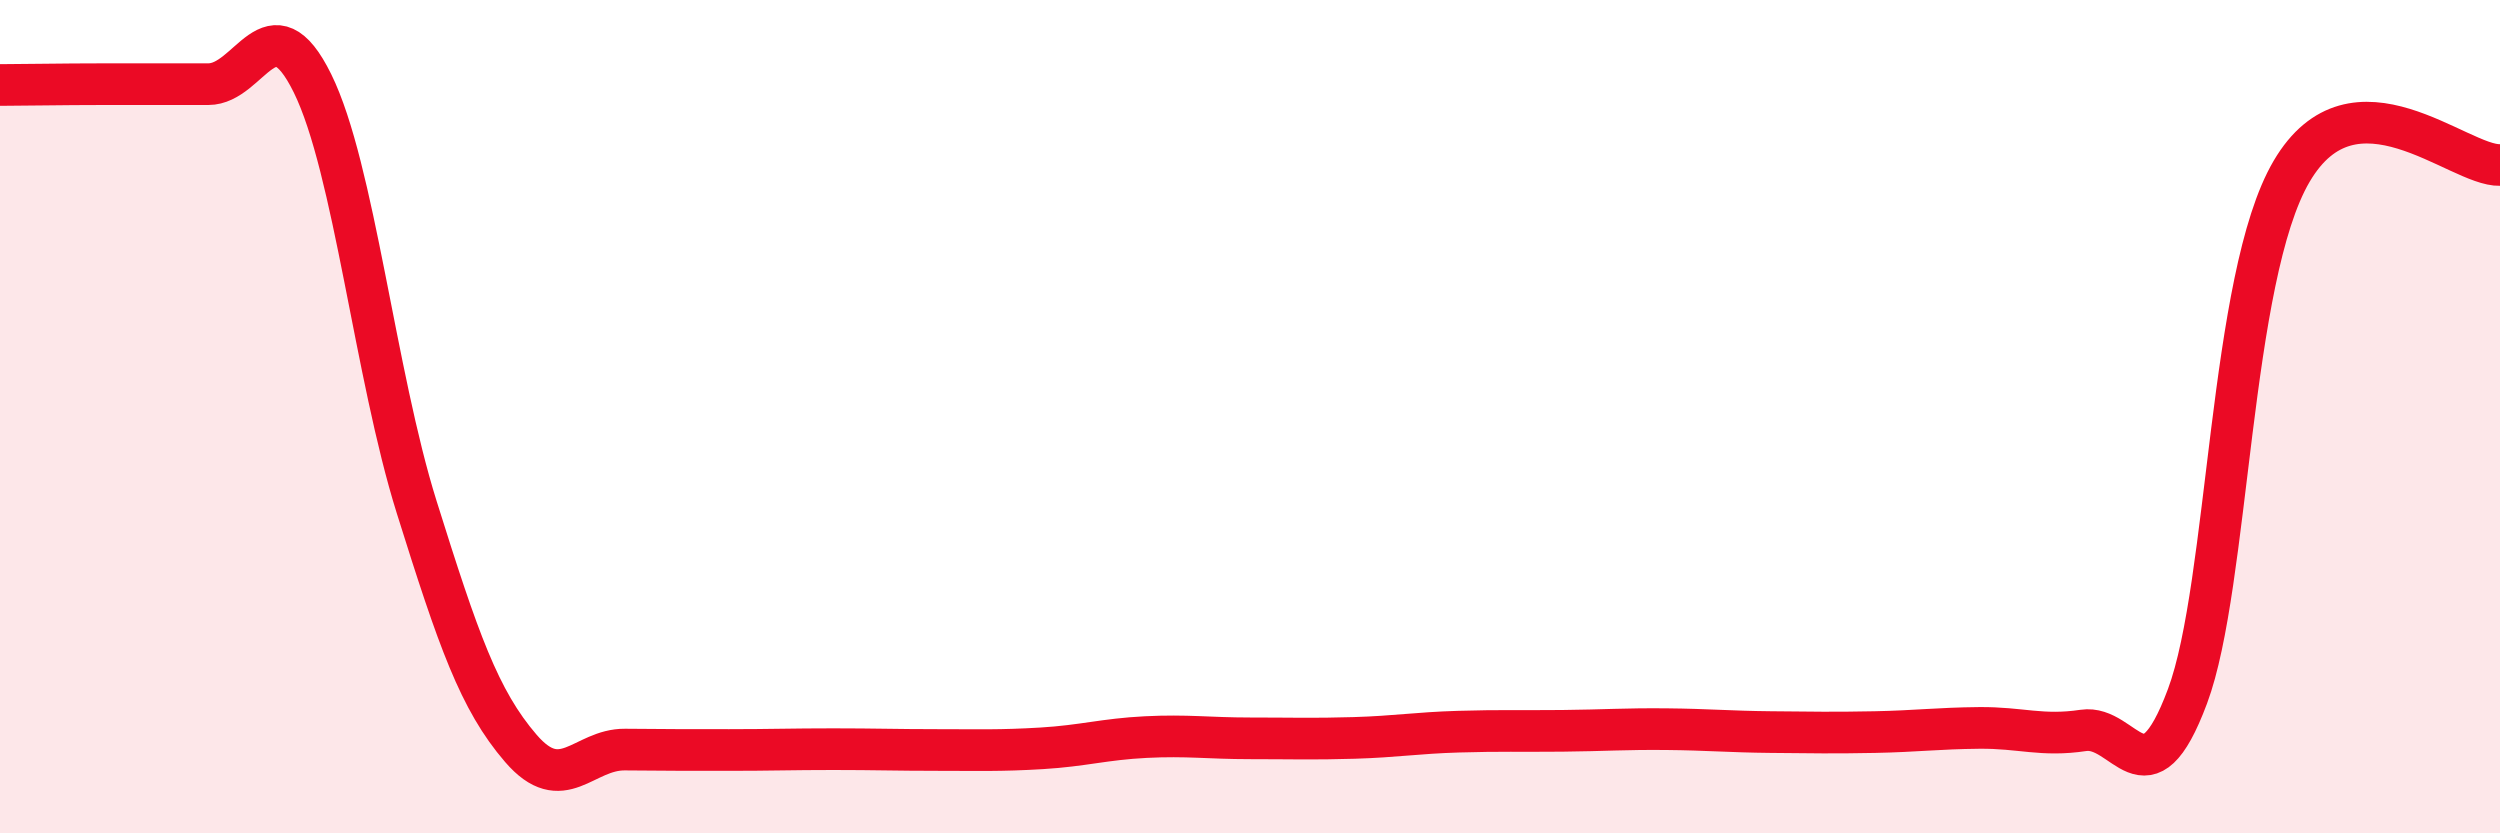
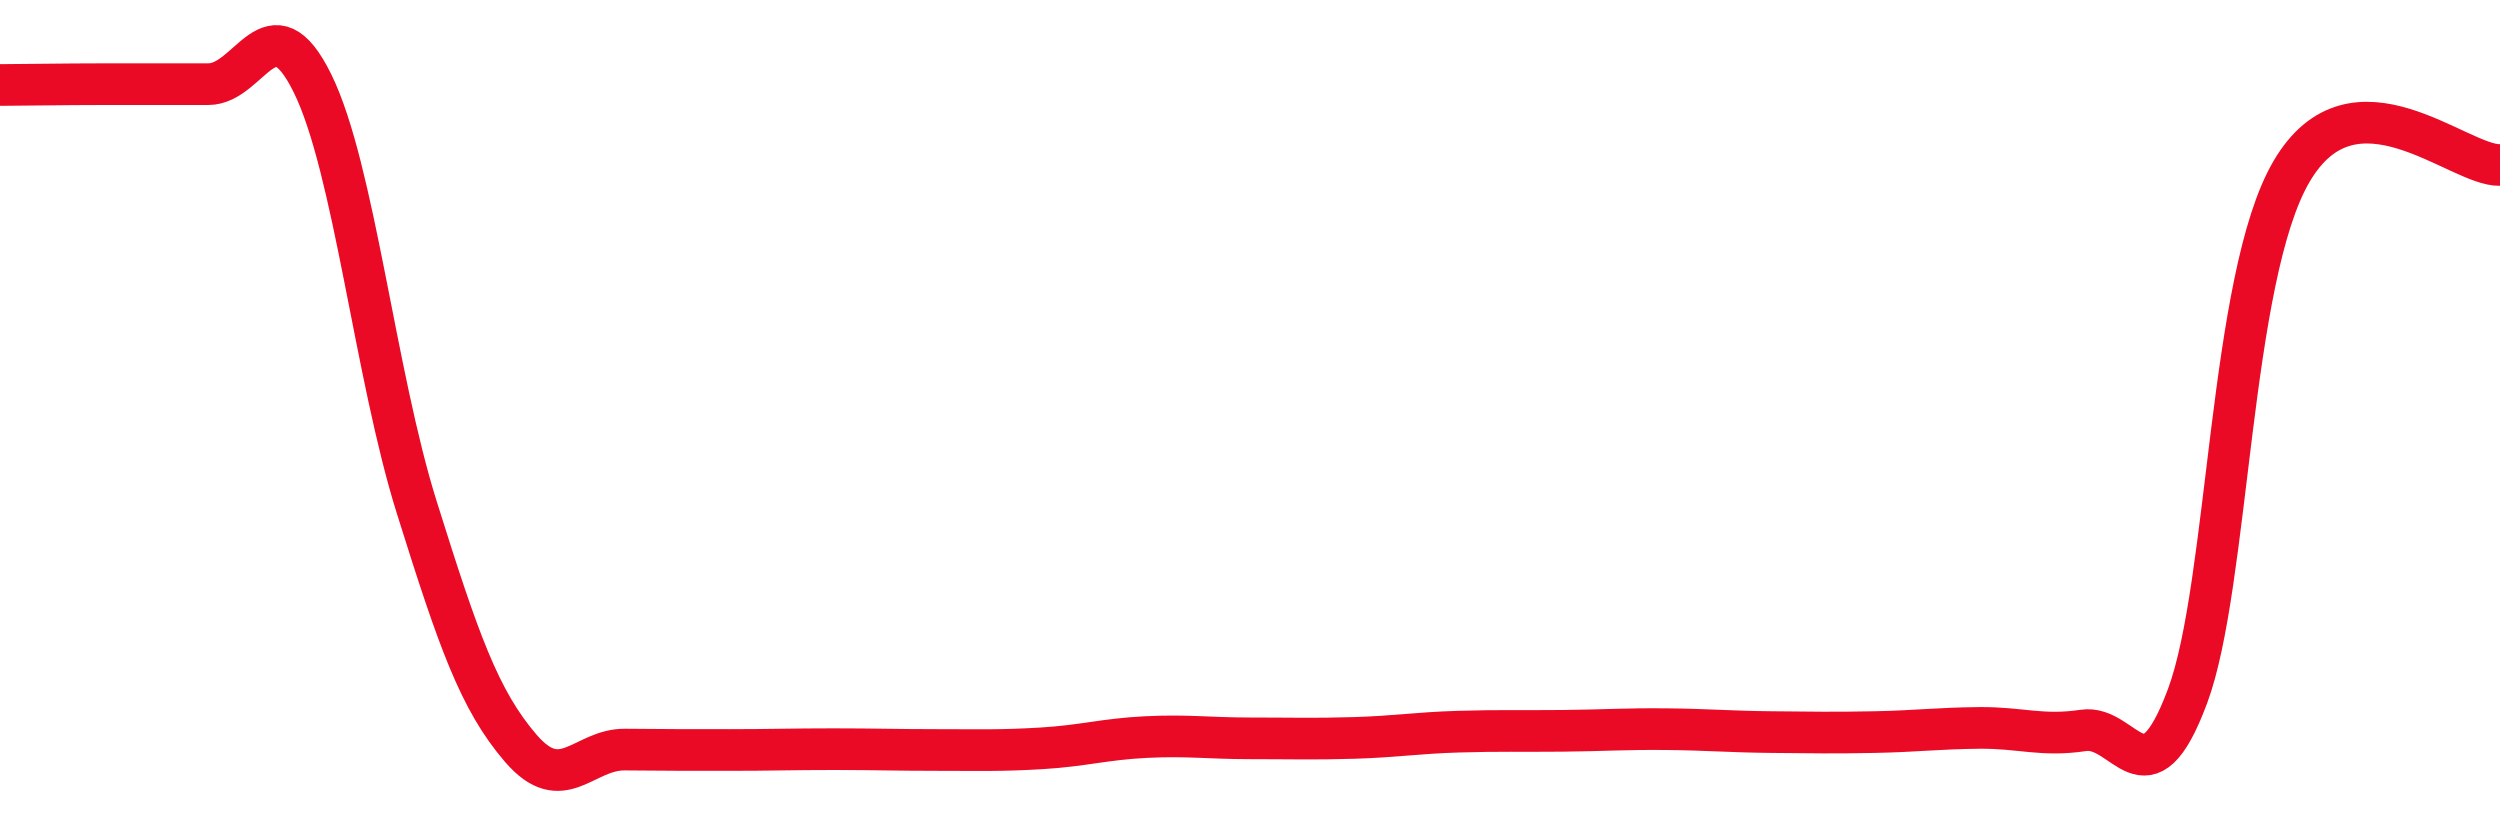
<svg xmlns="http://www.w3.org/2000/svg" width="60" height="20" viewBox="0 0 60 20">
-   <path d="M 0,2.04 C 0.5,2.04 1.5,2.02 2.5,2.02 C 3.5,2.02 4,2.02 5,2.02 C 6,2.02 6.5,-0.03 7.5,2 C 8.5,4.03 9,8.98 10,12.17 C 11,15.36 11.5,16.8 12.5,17.96 C 13.5,19.12 14,17.98 15,17.99 C 16,18 16.5,18 17.5,18 C 18.5,18 19,17.98 20,17.98 C 21,17.98 21.5,18 22.5,18 C 23.5,18 24,18.02 25,17.96 C 26,17.9 26.5,17.74 27.5,17.69 C 28.5,17.64 29,17.72 30,17.72 C 31,17.72 31.5,17.74 32.5,17.71 C 33.5,17.68 34,17.59 35,17.56 C 36,17.53 36.5,17.55 37.5,17.54 C 38.5,17.53 39,17.49 40,17.5 C 41,17.51 41.5,17.56 42.5,17.57 C 43.5,17.58 44,17.59 45,17.57 C 46,17.55 46.5,17.48 47.5,17.47 C 48.5,17.46 49,17.68 50,17.53 C 51,17.38 51.5,19.39 52.5,16.71 C 53.5,14.03 53.5,6.66 55,4.11 C 56.5,1.56 59,3.99 60,3.96L60 20L0 20Z" fill="#EB0A25" opacity="0.1" stroke-linecap="round" stroke-linejoin="round" />
  <path d="M 0,2.04 C 0.5,2.04 1.5,2.02 2.5,2.02 C 3.5,2.02 4,2.02 5,2.02 C 6,2.02 6.5,-0.03 7.5,2 C 8.5,4.03 9,8.98 10,12.17 C 11,15.36 11.5,16.8 12.5,17.96 C 13.5,19.12 14,17.98 15,17.99 C 16,18 16.5,18 17.5,18 C 18.5,18 19,17.98 20,17.98 C 21,17.98 21.5,18 22.5,18 C 23.5,18 24,18.02 25,17.96 C 26,17.9 26.5,17.74 27.5,17.69 C 28.5,17.64 29,17.72 30,17.72 C 31,17.72 31.5,17.74 32.5,17.71 C 33.5,17.68 34,17.59 35,17.56 C 36,17.53 36.5,17.55 37.5,17.54 C 38.5,17.53 39,17.49 40,17.5 C 41,17.51 41.5,17.56 42.5,17.57 C 43.5,17.58 44,17.59 45,17.57 C 46,17.55 46.5,17.48 47.5,17.47 C 48.5,17.46 49,17.68 50,17.53 C 51,17.38 51.5,19.39 52.5,16.71 C 53.5,14.03 53.5,6.66 55,4.11 C 56.5,1.56 59,3.99 60,3.96" stroke="#EB0A25" stroke-width="1" fill="none" stroke-linecap="round" stroke-linejoin="round" />
</svg>